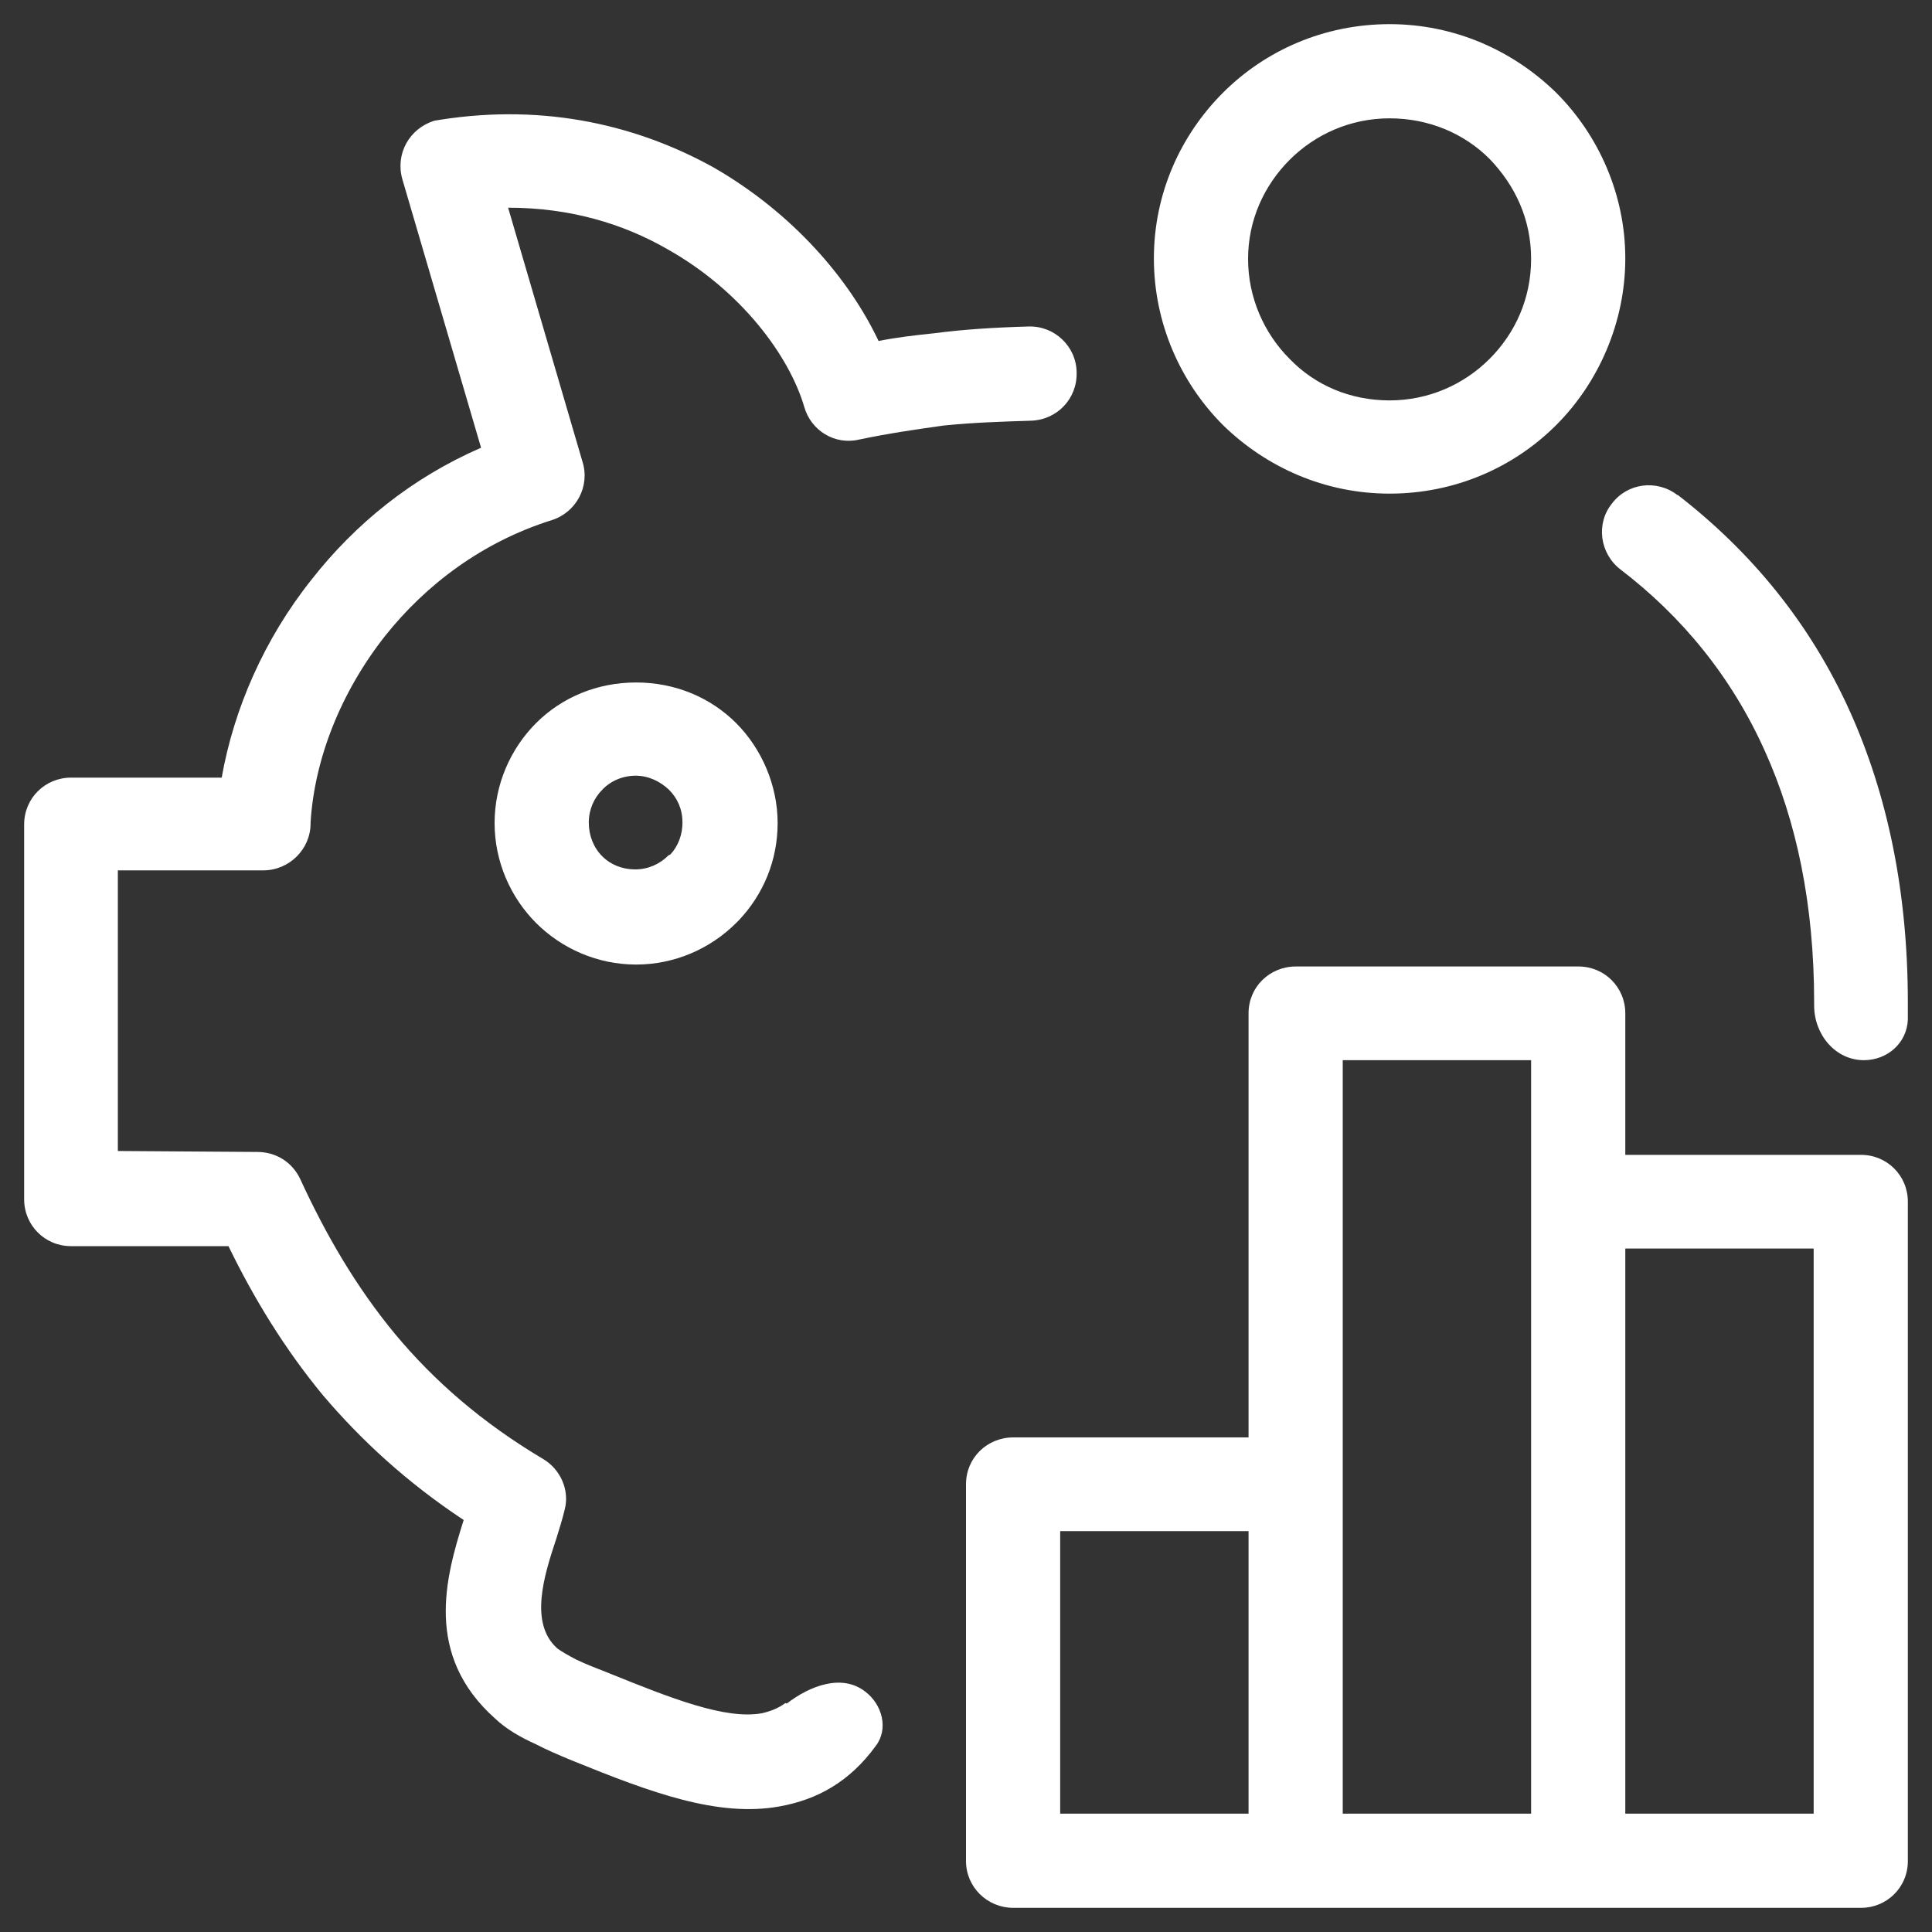
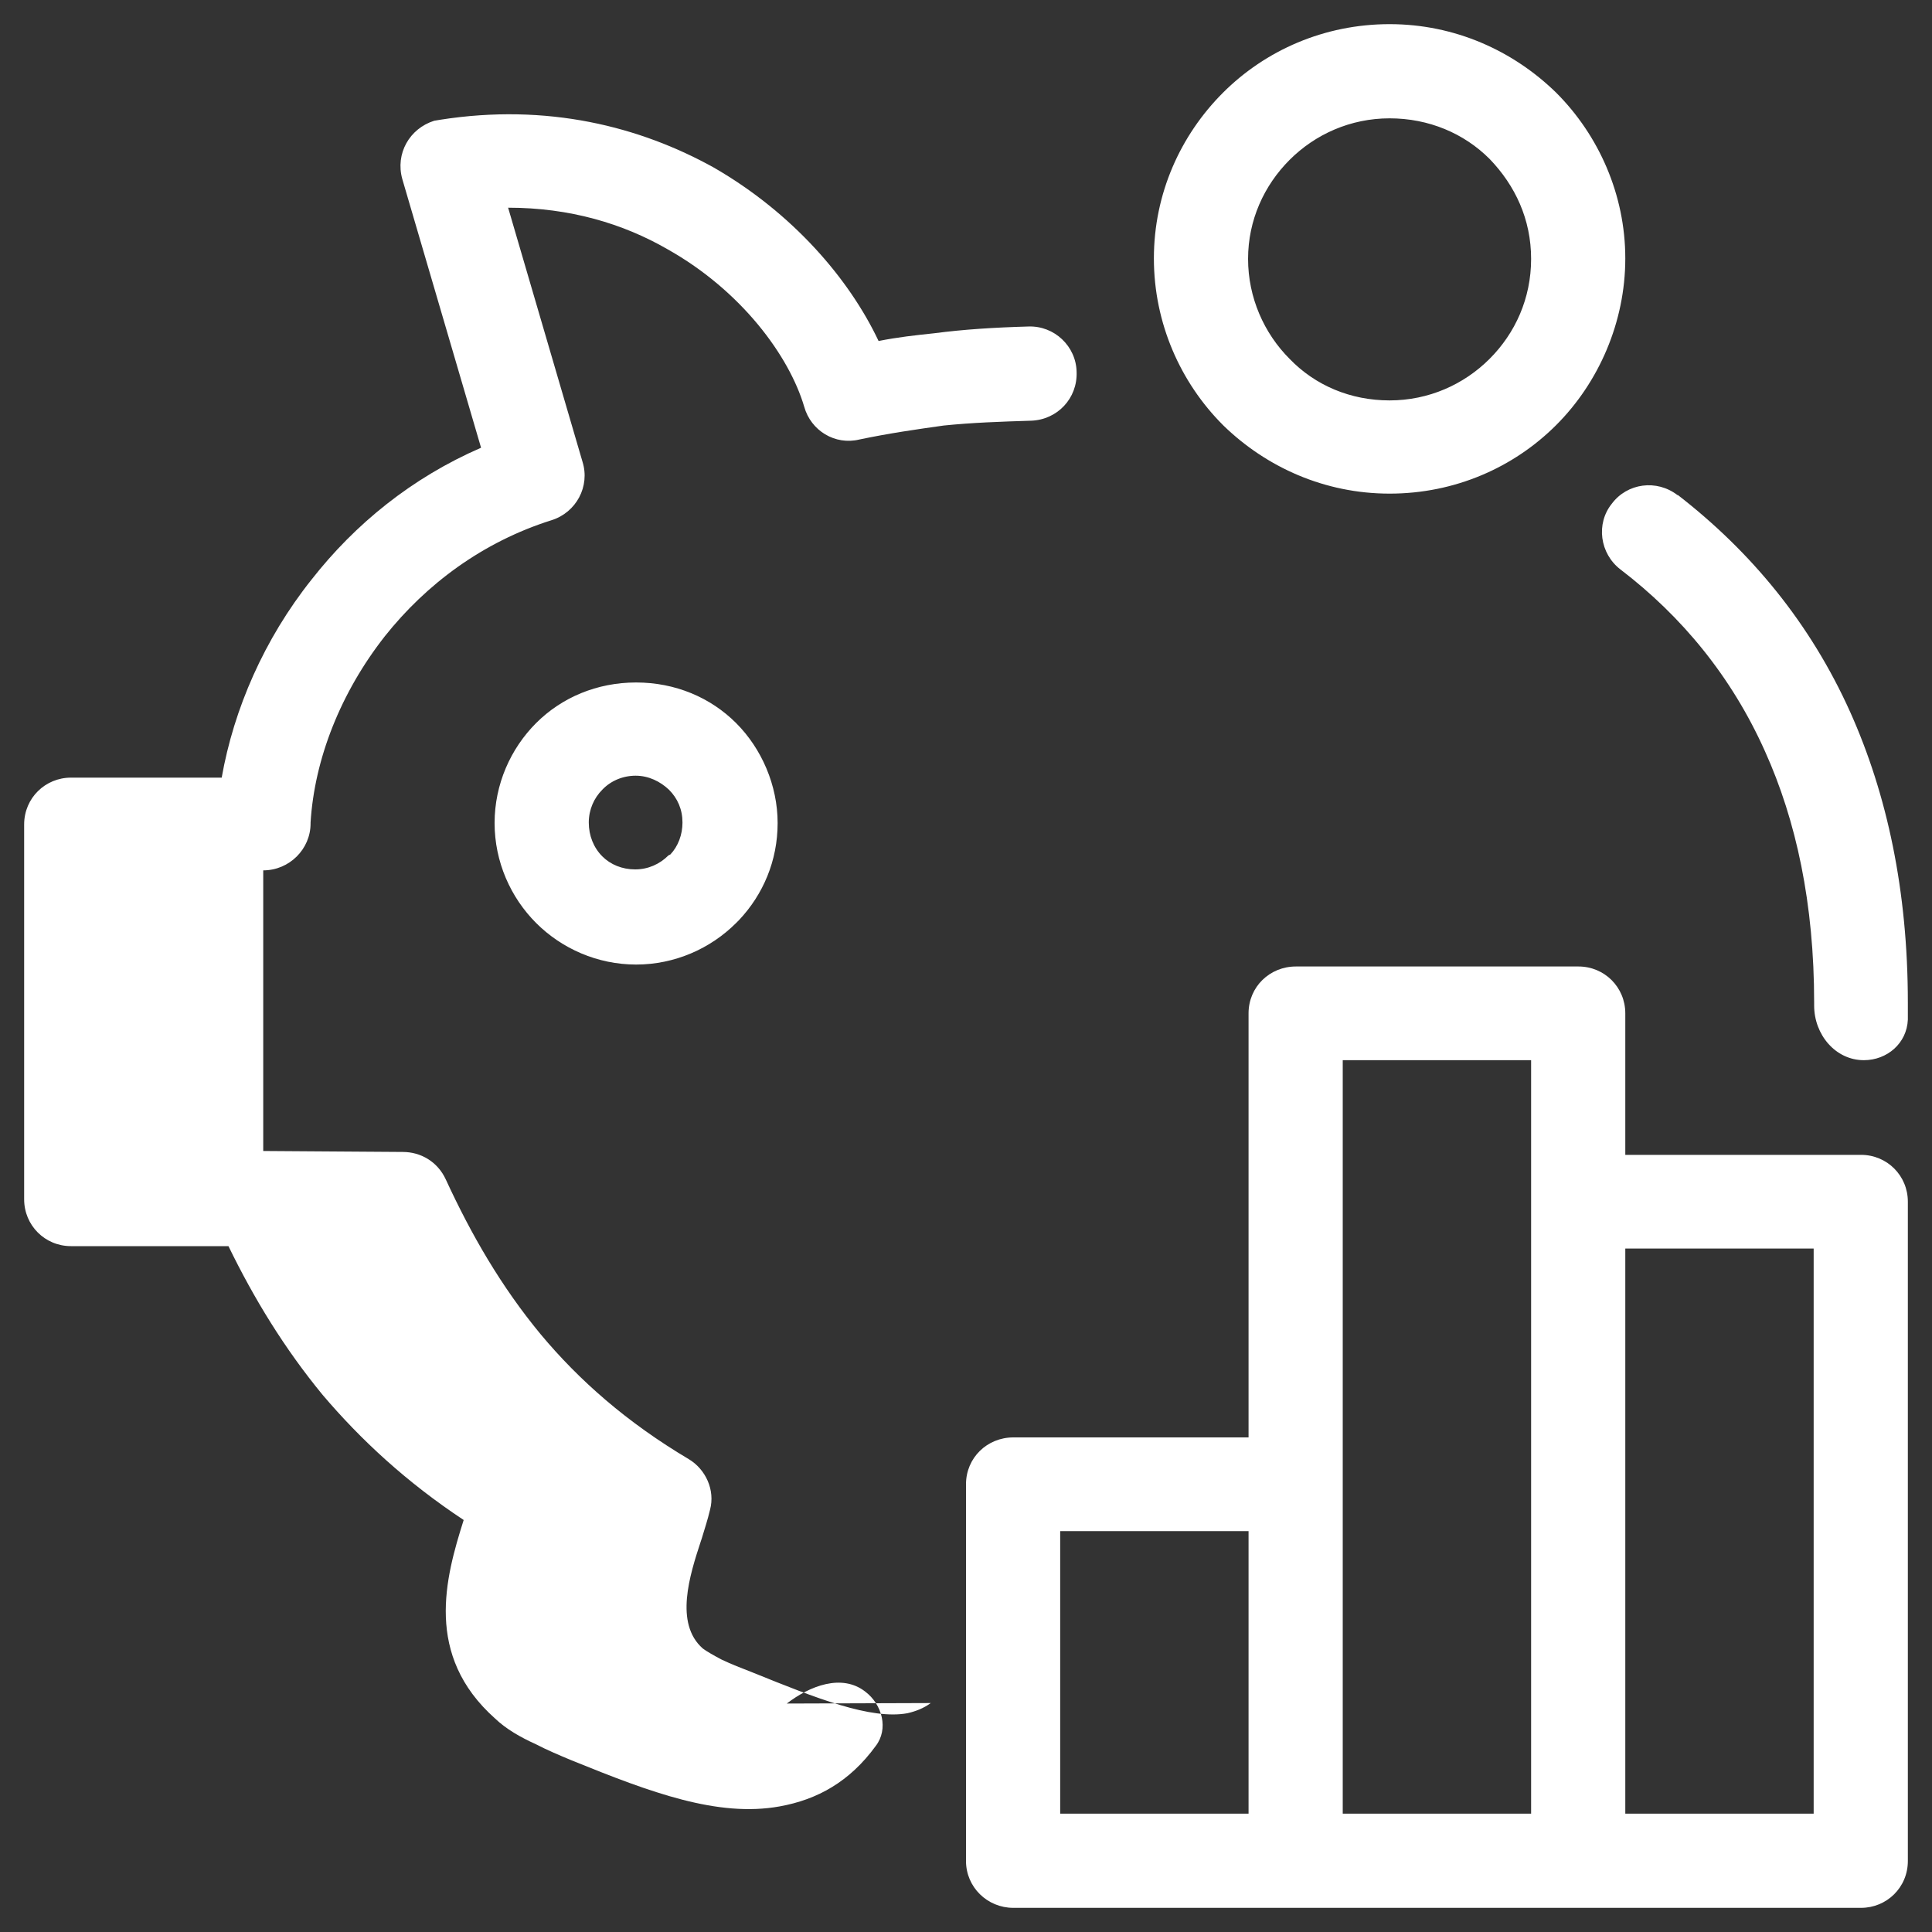
<svg xmlns="http://www.w3.org/2000/svg" id="a" viewBox="0 0 40 40">
  <rect x="0" y="0" width="40" height="40" fill="#333333" stroke="none" />
  <defs>
    <style>.b{fill:#fff;fill-rule:evenodd;stroke-width:0px;}</style>
  </defs>
-   <path class="b" d="M33.65,37.55h3.9v-11.7h-3.9v11.7ZM21.95,37.55h3.9v-5.85h-3.9v5.85ZM27.8,37.55h3.9v-15.6h-3.9v15.6ZM39.5,38.53c0,.55-.44.97-.97.97h-17.55c-.54,0-.98-.43-.98-.97v-7.8c0-.55.44-.97.98-.97h4.87v-8.78c0-.55.44-.97.98-.97h5.85c.54,0,.97.43.97.97v2.93h4.88c.54,0,.97.43.97.97v13.65ZM12.47,16.35c.17-.18.42-.29.69-.29s.51.12.69.29c.18.18.28.41.28.68,0,.25-.09.49-.25.66l-.04.02c-.18.18-.42.29-.69.29s-.51-.1-.68-.27h0c-.18-.18-.28-.43-.28-.7s.11-.51.28-.68ZM13.17,14.13c-.81,0-1.54.31-2.07.84-.53.53-.86,1.27-.86,2.07s.33,1.54.86,2.07c.53.53,1.27.86,2.07.86s1.54-.33,2.07-.86l.06-.06c.5-.53.8-1.23.8-2.01s-.33-1.54-.86-2.07c-.53-.53-1.26-.84-2.07-.84ZM34.73,10.25c-.43-.33-1.04-.25-1.36.18-.33.41-.25,1.03.18,1.36,1.27.97,2.3,2.22,2.99,3.76.65,1.44,1.02,3.16,1.02,5.21v.06c0,.6.44,1.13,1.03,1.13.48,0,.89-.35.91-.84,0-.12,0-.23,0-.35,0-2.32-.43-4.31-1.19-6.01-.83-1.85-2.06-3.33-3.57-4.5ZM16.29,35.27c.48-.37,1.14-.62,1.62-.25.36.27.49.78.22,1.13-.54.74-1.21,1.11-1.99,1.25-1.28.23-2.67-.29-4.27-.94l-.05-.02c-.24-.1-.5-.21-.73-.33-.31-.14-.61-.31-.84-.53-1.47-1.31-1.03-2.91-.65-4.11-1.18-.78-2.13-1.66-2.92-2.59-.79-.96-1.42-1.99-1.95-3.08H1.47c-.54,0-.97-.43-.97-.97v-7.76c0-.55.44-.97.97-.97h3.12c.25-1.42.88-2.87,1.86-4.1.9-1.15,2.08-2.11,3.51-2.73l-1.63-5.56c-.15-.53.15-1.05.66-1.21l.12-.02c2.22-.35,4.14.14,5.67.99,1.63.94,2.8,2.3,3.41,3.59.4-.08.77-.12,1.15-.16.61-.08,1.24-.12,1.95-.14.54-.02.99.41,1,.94.02.55-.4.99-.94,1.01-.65.02-1.22.04-1.81.1-.57.08-1.13.16-1.75.29-.5.12-1-.18-1.14-.68-.31-1.05-1.3-2.4-2.83-3.26-.92-.53-2.02-.86-3.3-.86l1.54,5.26c.16.51-.13,1.05-.64,1.21-1.43.45-2.6,1.33-3.45,2.4-.92,1.17-1.46,2.55-1.54,3.86v.02c0,.53-.44.97-.98.97h-3.01v5.81l2.89.02c.37,0,.72.2.89.57.53,1.15,1.15,2.22,1.96,3.2.8.96,1.79,1.83,3.07,2.59.35.21.55.64.44,1.05-.05.21-.11.39-.17.59l-.02.06c-.23.7-.55,1.7.04,2.22.08.06.22.14.39.23.21.1.42.18.6.25l.05.02c1.31.53,2.44.98,3.2.84.17-.04.33-.1.48-.21ZM28.77,2.45c-.81,0-1.54.33-2.07.86-.53.53-.86,1.25-.86,2.05s.33,1.54.86,2.07c.53.55,1.26.86,2.07.86s1.54-.33,2.07-.86c.53-.53.86-1.25.86-2.07s-.33-1.52-.86-2.07c-.53-.53-1.26-.84-2.07-.84ZM25.32,1.92c.88-.88,2.1-1.42,3.45-1.42s2.56.55,3.45,1.42c.88.88,1.43,2.11,1.43,3.43s-.55,2.57-1.43,3.45c-.88.88-2.1,1.42-3.45,1.42s-2.55-.55-3.43-1.4l-.02-.02c-.88-.88-1.43-2.11-1.43-3.45s.55-2.55,1.43-3.43Z" />
+   <path class="b" d="M33.65,37.55h3.9v-11.7h-3.9v11.7ZM21.95,37.55h3.9v-5.85h-3.9v5.85ZM27.8,37.55h3.9v-15.6h-3.9v15.6ZM39.5,38.53c0,.55-.44.97-.97.97h-17.55c-.54,0-.98-.43-.98-.97v-7.8c0-.55.44-.97.98-.97h4.87v-8.78c0-.55.44-.97.98-.97h5.85c.54,0,.97.43.97.97v2.93h4.88c.54,0,.97.43.97.97v13.65ZM12.47,16.35c.17-.18.42-.29.69-.29s.51.12.69.29c.18.18.28.41.28.68,0,.25-.09.49-.25.66l-.04.02c-.18.18-.42.29-.69.29s-.51-.1-.68-.27h0c-.18-.18-.28-.43-.28-.7s.11-.51.28-.68ZM13.17,14.13c-.81,0-1.54.31-2.07.84-.53.53-.86,1.27-.86,2.07s.33,1.54.86,2.07c.53.53,1.27.86,2.07.86s1.54-.33,2.07-.86l.06-.06c.5-.53.8-1.23.8-2.01s-.33-1.54-.86-2.07c-.53-.53-1.26-.84-2.07-.84ZM34.73,10.25c-.43-.33-1.04-.25-1.36.18-.33.41-.25,1.03.18,1.36,1.27.97,2.3,2.22,2.99,3.76.65,1.44,1.02,3.16,1.02,5.21v.06c0,.6.44,1.13,1.03,1.13.48,0,.89-.35.91-.84,0-.12,0-.23,0-.35,0-2.32-.43-4.31-1.19-6.01-.83-1.85-2.06-3.33-3.57-4.5ZM16.29,35.27c.48-.37,1.14-.62,1.62-.25.36.27.49.78.22,1.13-.54.74-1.21,1.11-1.99,1.25-1.28.23-2.67-.29-4.27-.94l-.05-.02c-.24-.1-.5-.21-.73-.33-.31-.14-.61-.31-.84-.53-1.47-1.31-1.03-2.91-.65-4.11-1.18-.78-2.13-1.66-2.92-2.59-.79-.96-1.42-1.99-1.95-3.08H1.47c-.54,0-.97-.43-.97-.97v-7.76c0-.55.44-.97.97-.97h3.12c.25-1.42.88-2.87,1.86-4.1.9-1.15,2.08-2.11,3.51-2.73l-1.63-5.56c-.15-.53.15-1.05.66-1.21l.12-.02c2.22-.35,4.14.14,5.67.99,1.63.94,2.8,2.3,3.41,3.59.4-.08.77-.12,1.15-.16.61-.08,1.24-.12,1.95-.14.54-.02.99.41,1,.94.02.55-.4.99-.94,1.01-.65.02-1.22.04-1.81.1-.57.08-1.13.16-1.75.29-.5.12-1-.18-1.14-.68-.31-1.05-1.3-2.4-2.83-3.26-.92-.53-2.02-.86-3.3-.86l1.54,5.26c.16.51-.13,1.05-.64,1.21-1.43.45-2.6,1.33-3.45,2.4-.92,1.17-1.46,2.55-1.54,3.86v.02c0,.53-.44.97-.98.97v5.81l2.89.02c.37,0,.72.2.89.57.53,1.15,1.15,2.22,1.96,3.2.8.96,1.79,1.83,3.07,2.59.35.21.55.64.44,1.05-.05.21-.11.39-.17.59l-.02.06c-.23.7-.55,1.7.04,2.22.08.06.22.14.39.23.21.1.42.18.6.25l.05.02c1.31.53,2.44.98,3.2.84.17-.04.33-.1.48-.21ZM28.77,2.45c-.81,0-1.54.33-2.07.86-.53.53-.86,1.25-.86,2.05s.33,1.54.86,2.07c.53.55,1.26.86,2.07.86s1.54-.33,2.07-.86c.53-.53.86-1.25.86-2.07s-.33-1.52-.86-2.07c-.53-.53-1.26-.84-2.07-.84ZM25.32,1.92c.88-.88,2.1-1.42,3.45-1.42s2.56.55,3.45,1.42c.88.88,1.43,2.11,1.43,3.43s-.55,2.57-1.43,3.45c-.88.88-2.1,1.42-3.45,1.42s-2.55-.55-3.43-1.4l-.02-.02c-.88-.88-1.43-2.11-1.43-3.45s.55-2.55,1.43-3.43Z" />
</svg>